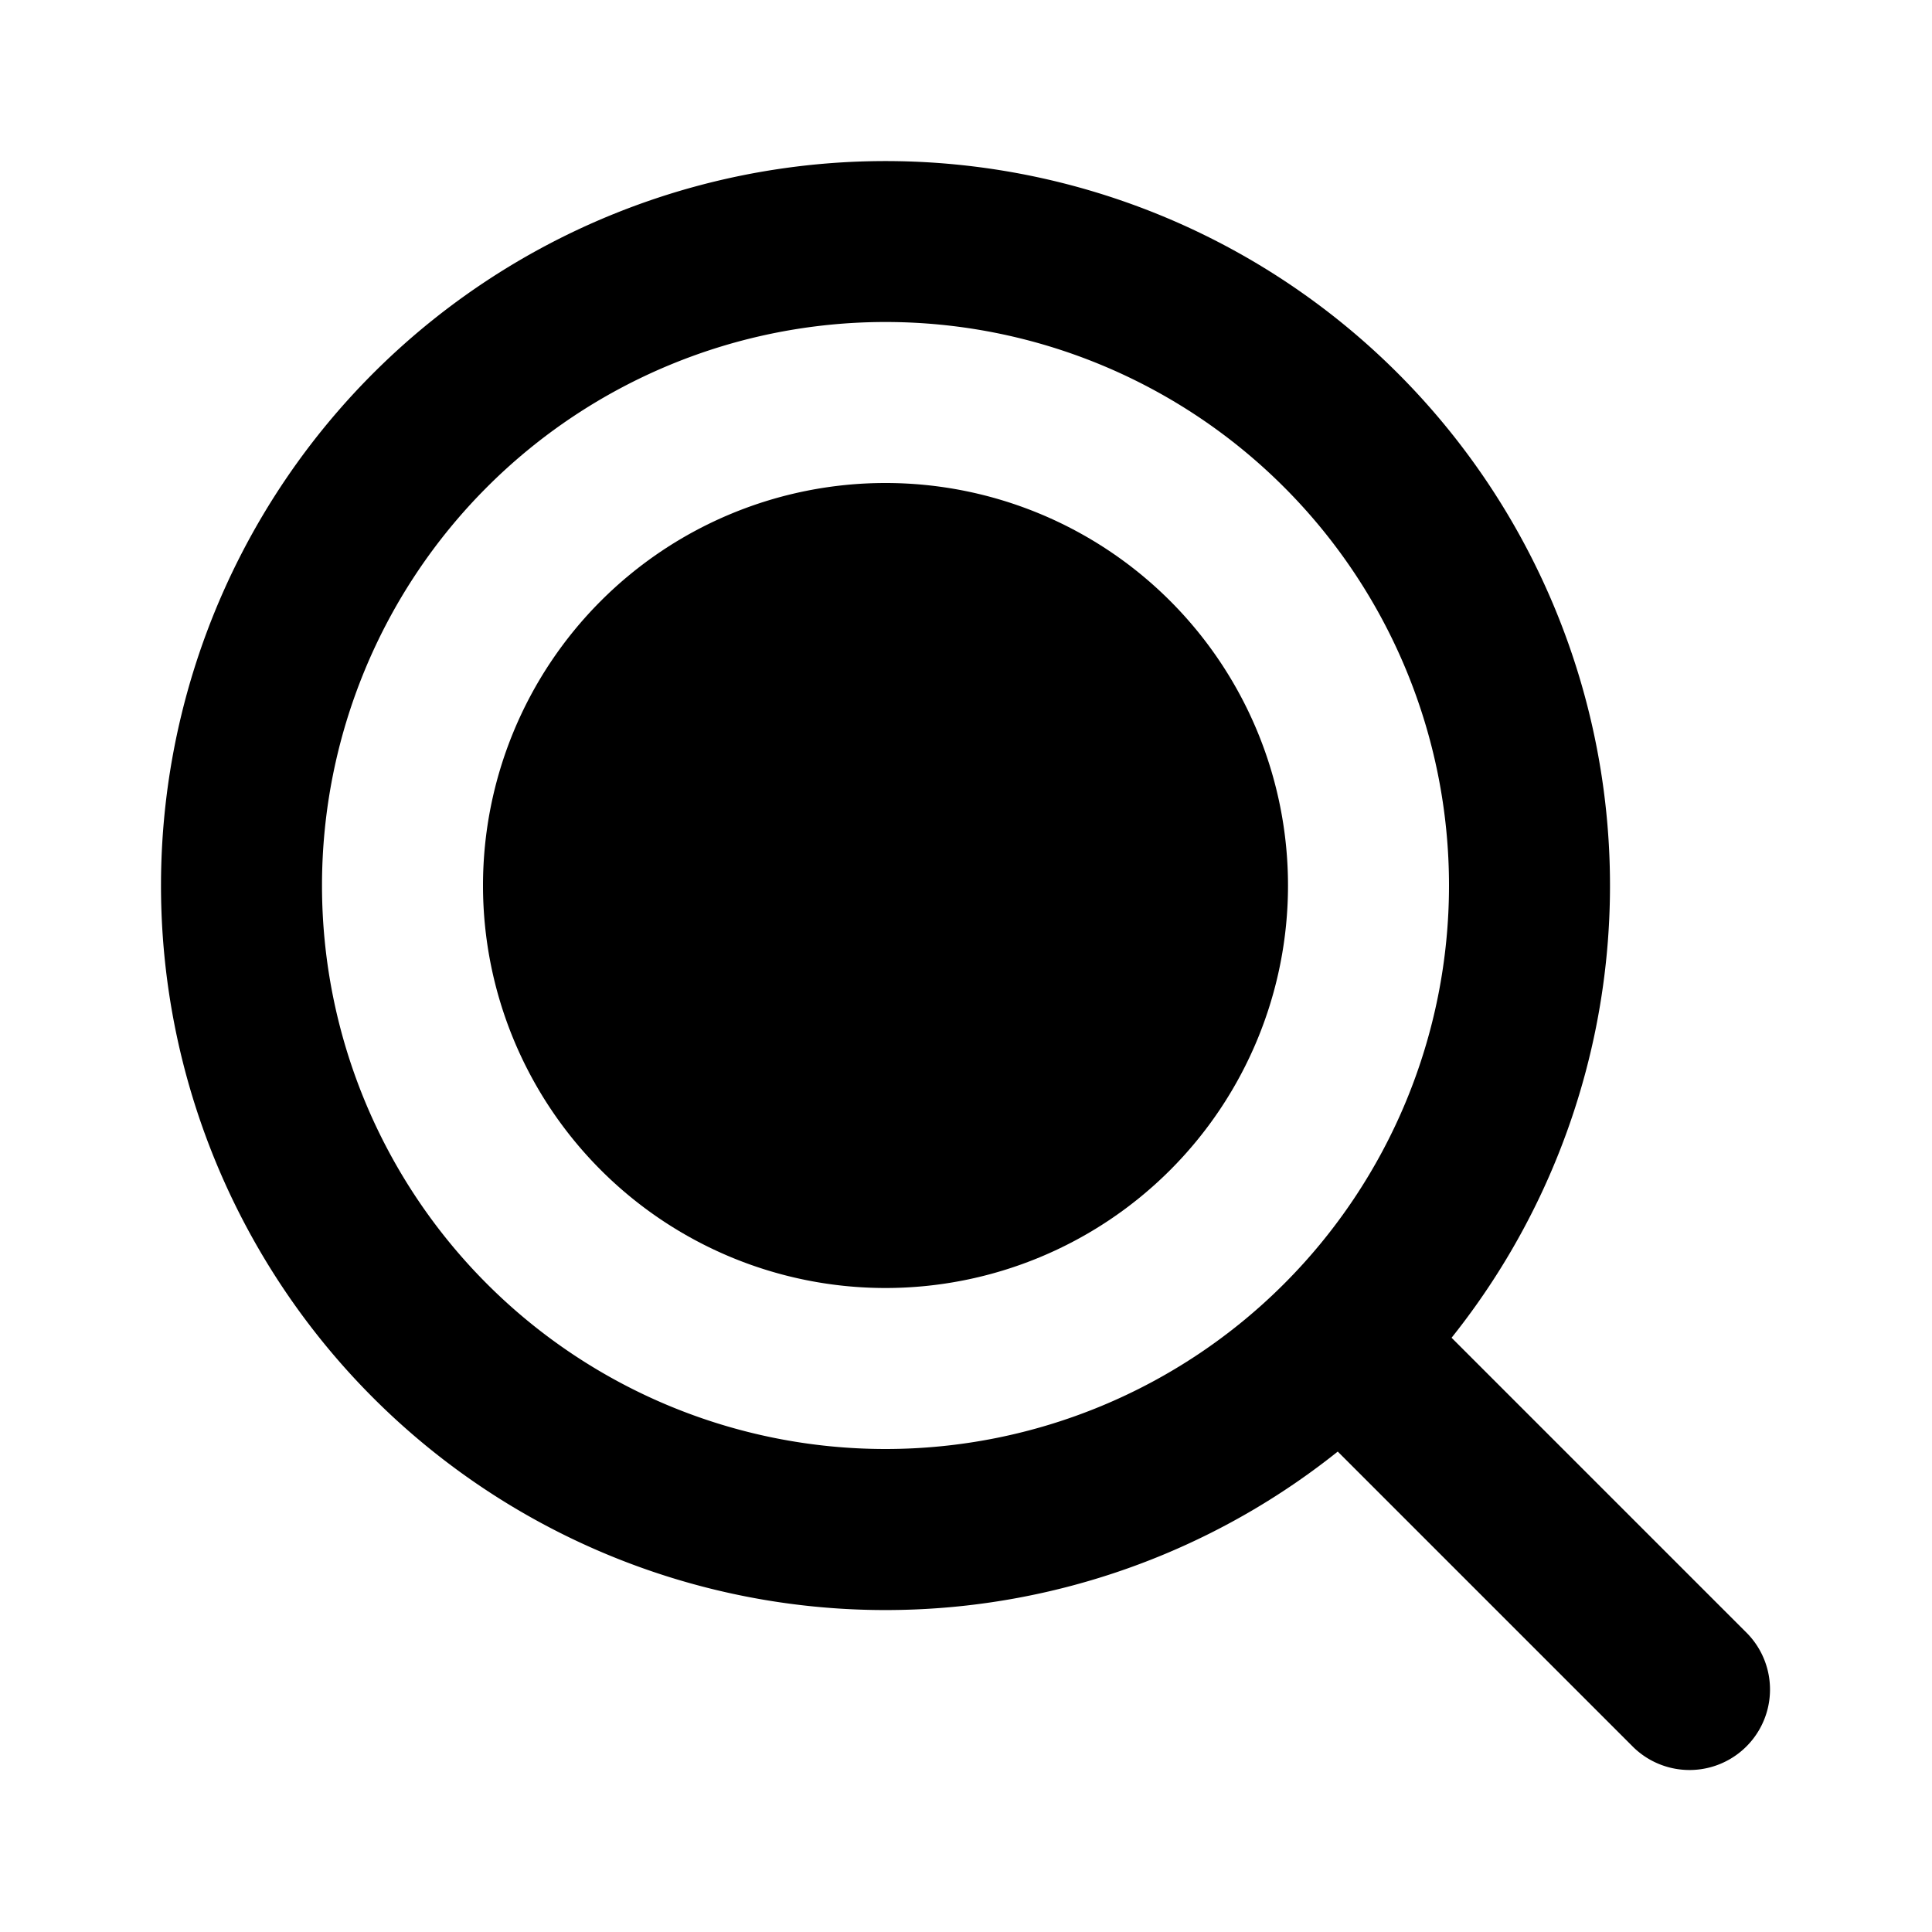
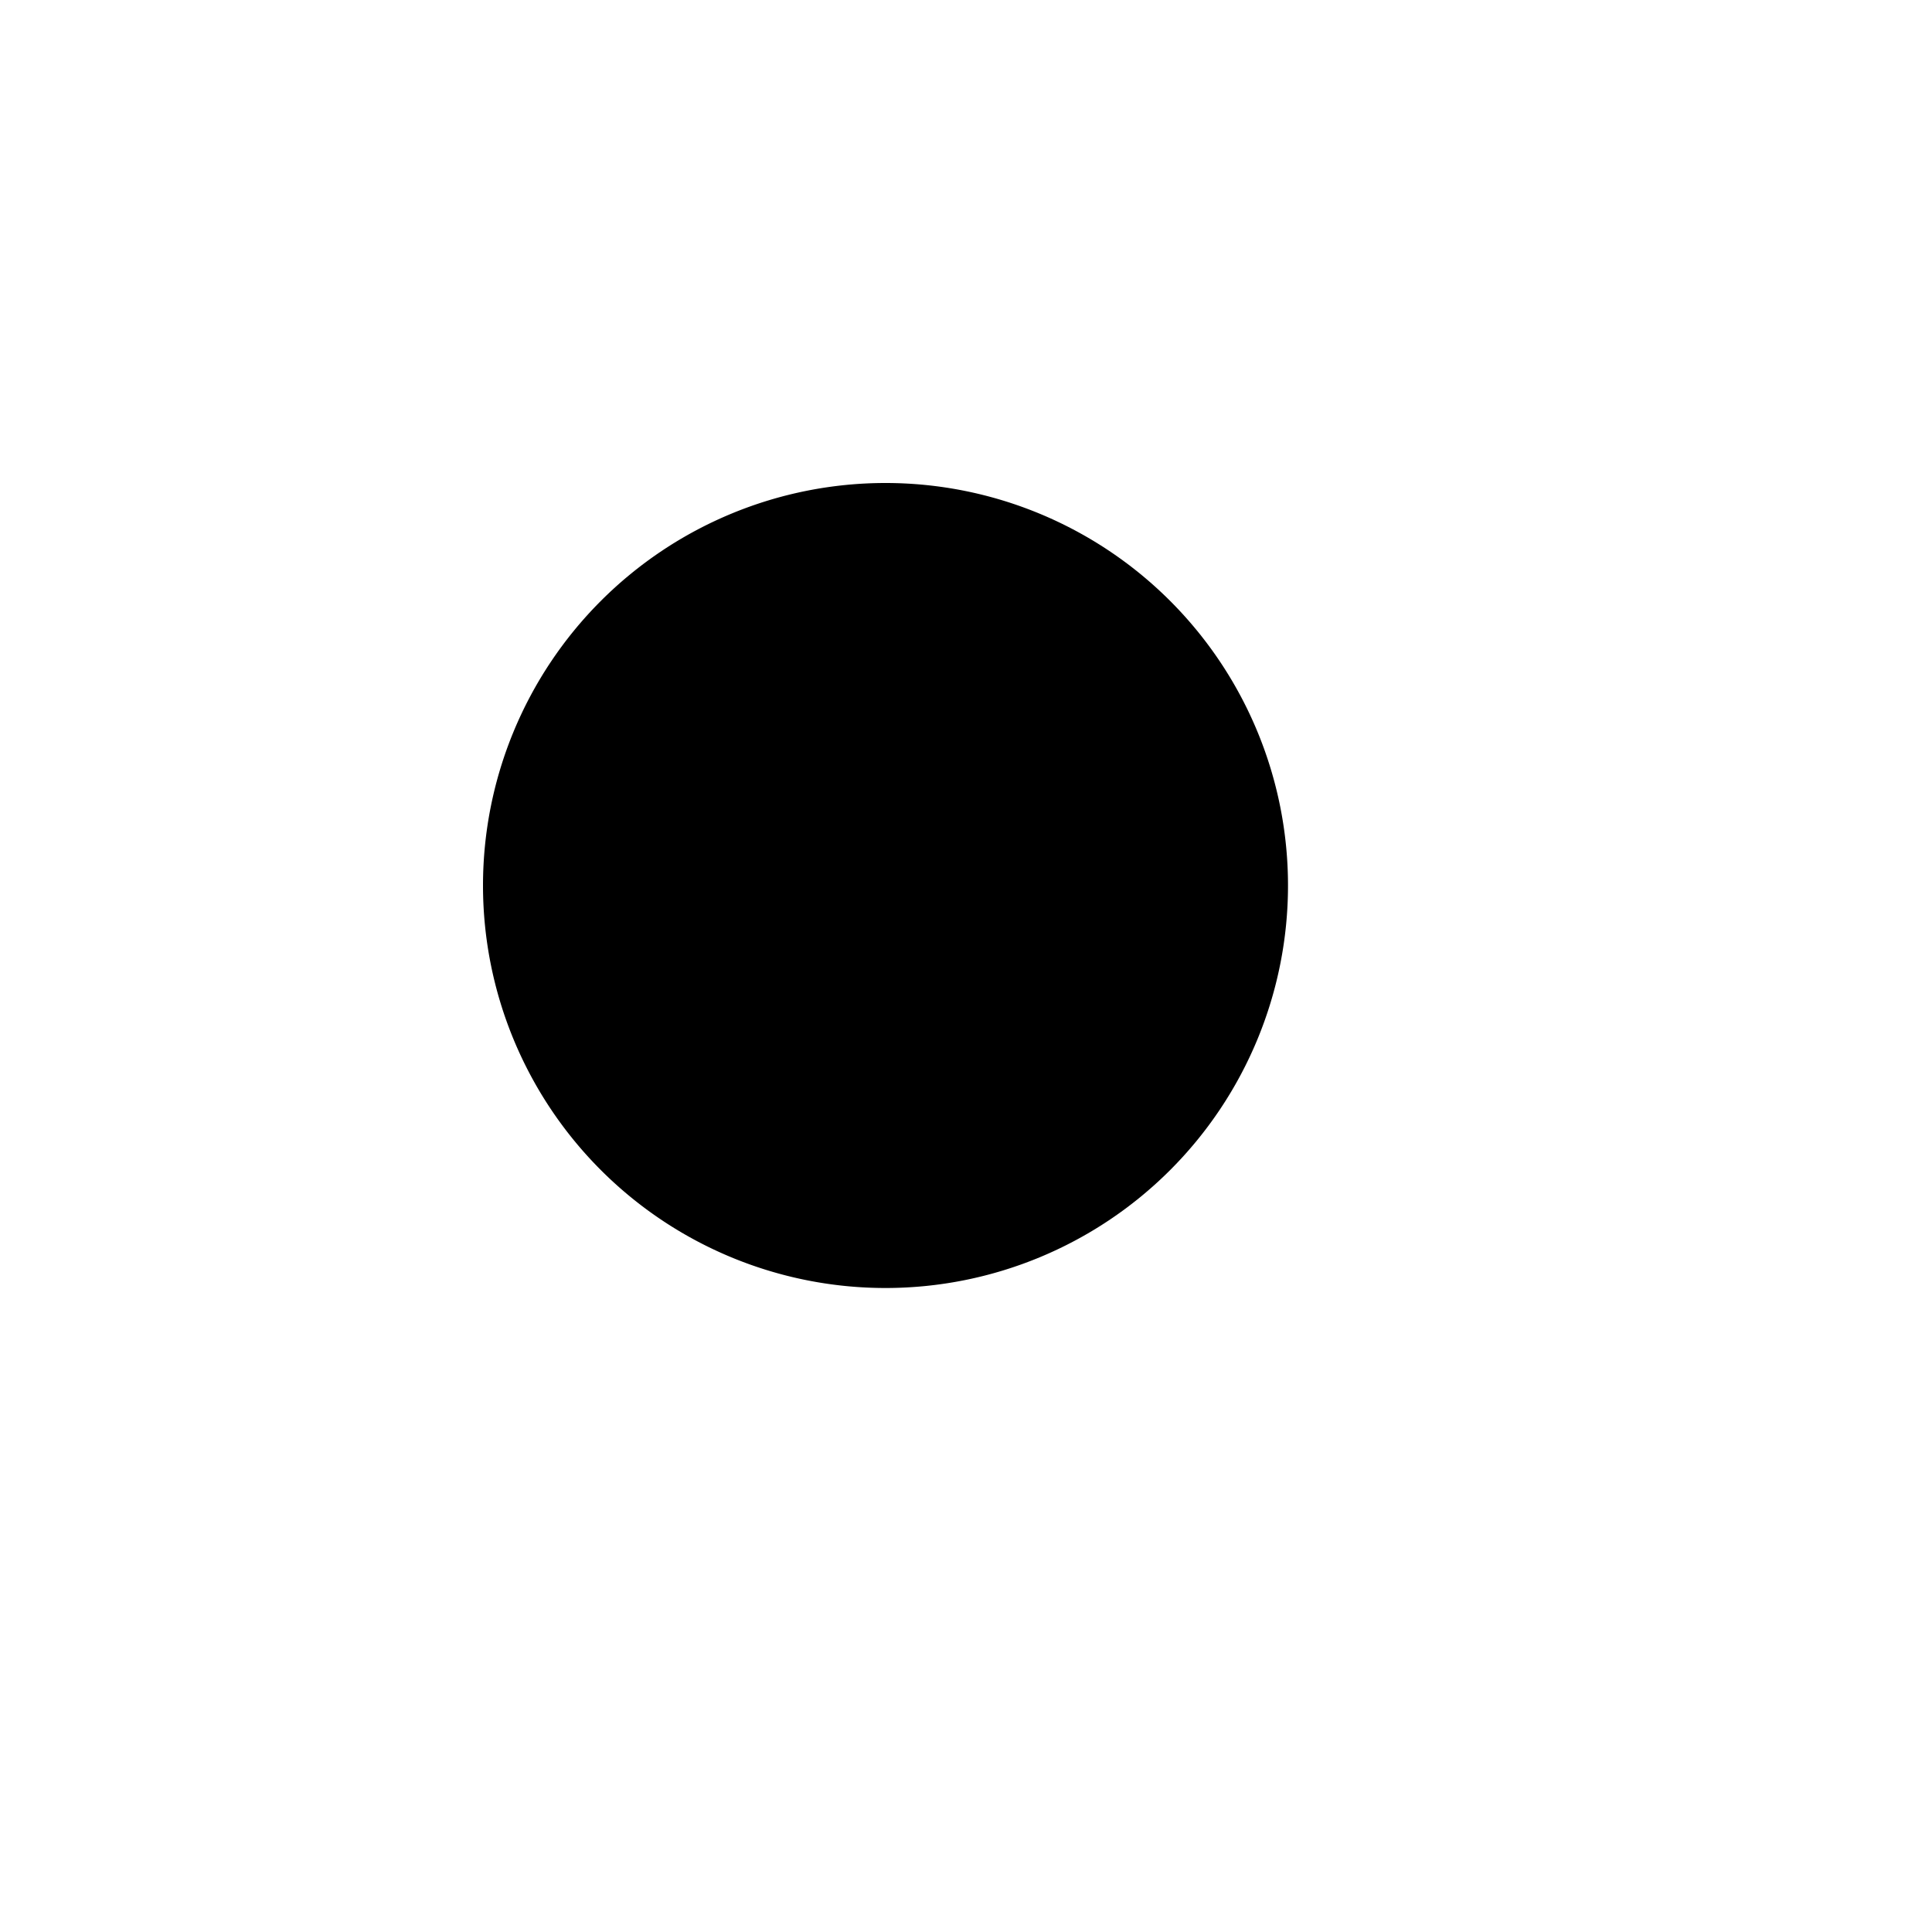
<svg xmlns="http://www.w3.org/2000/svg" width="800px" height="800px" viewBox="0 0 24 24" fill="none">
-   <path d="M16 11a5 5 0 1 1-10 0 5 5 0 0 1 10 0Z" fill="#000000" />
-   <path fill-rule="evenodd" clip-rule="evenodd" d="M2 11a9 9 0 1 1 16.032 5.618l3.675 3.675a1 1 0 0 1-1.414 1.414l-3.675-3.675A9 9 0 0 1 2 11Zm9-7a7 7 0 1 0 0 14 7 7 0 0 0 0-14Z" fill="#000000" />
+   <path d="M16 11a5 5 0 1 1-10 0 5 5 0 0 1 10 0" fill="#000000" />
</svg>